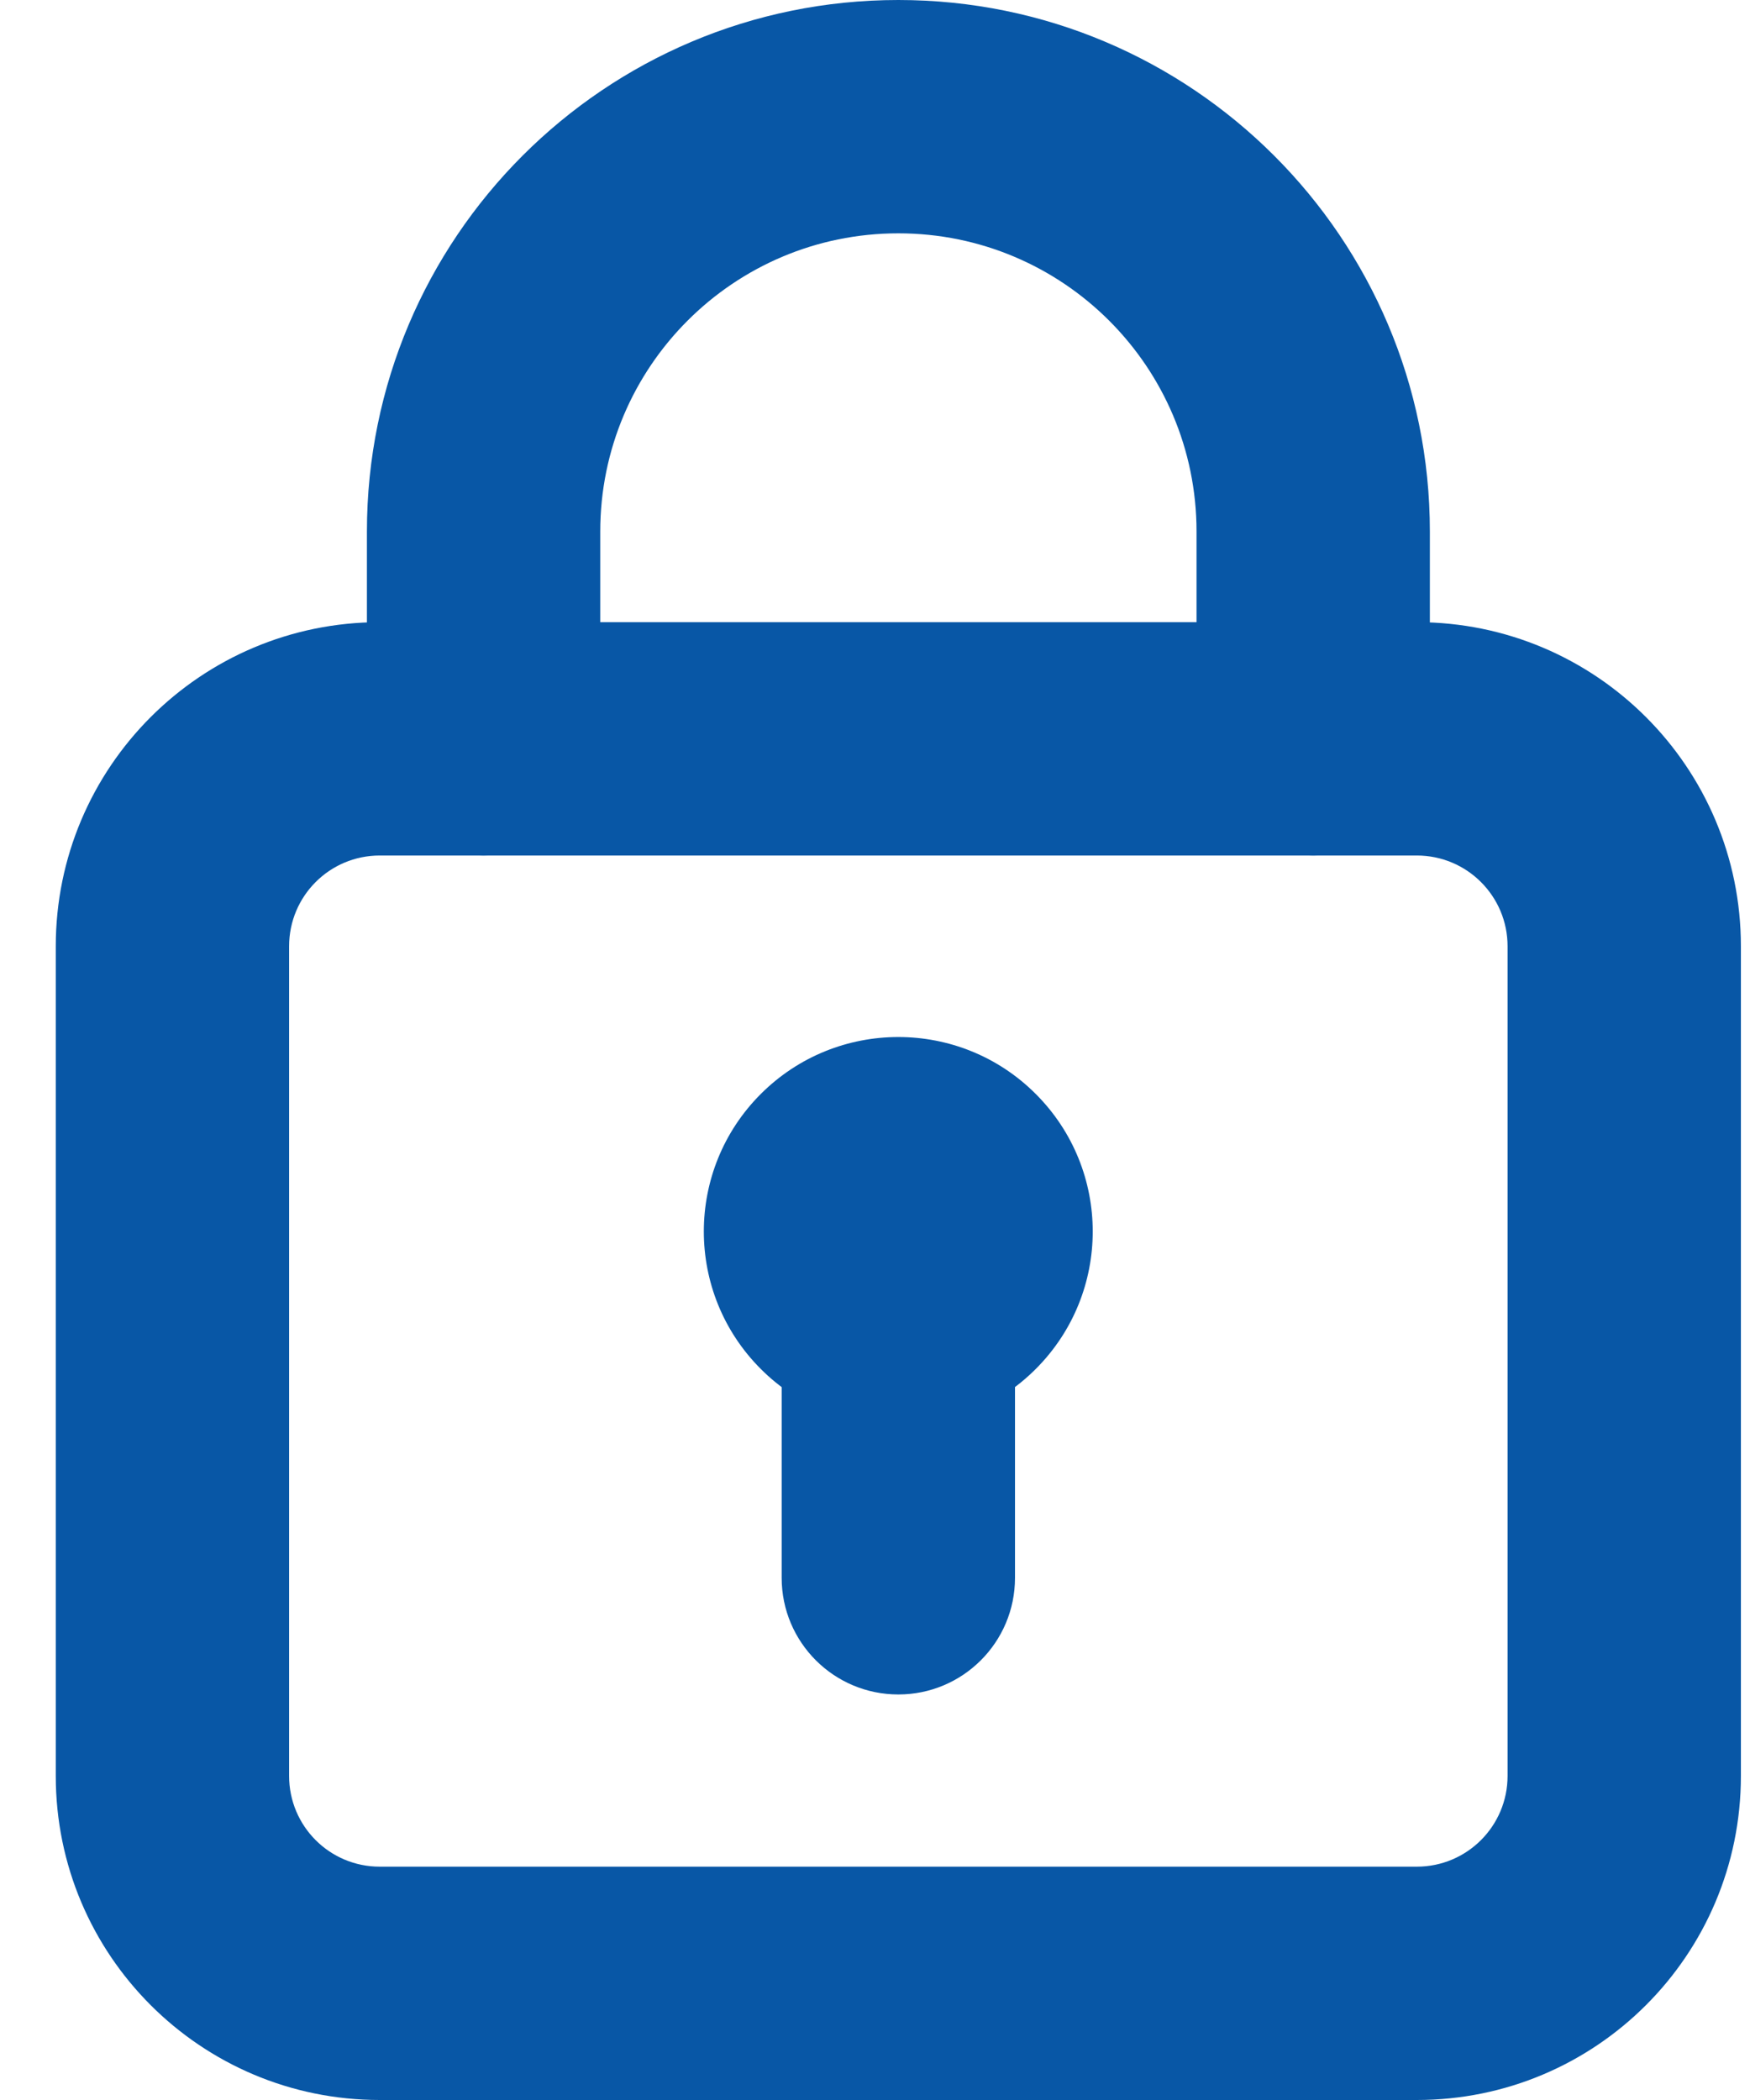
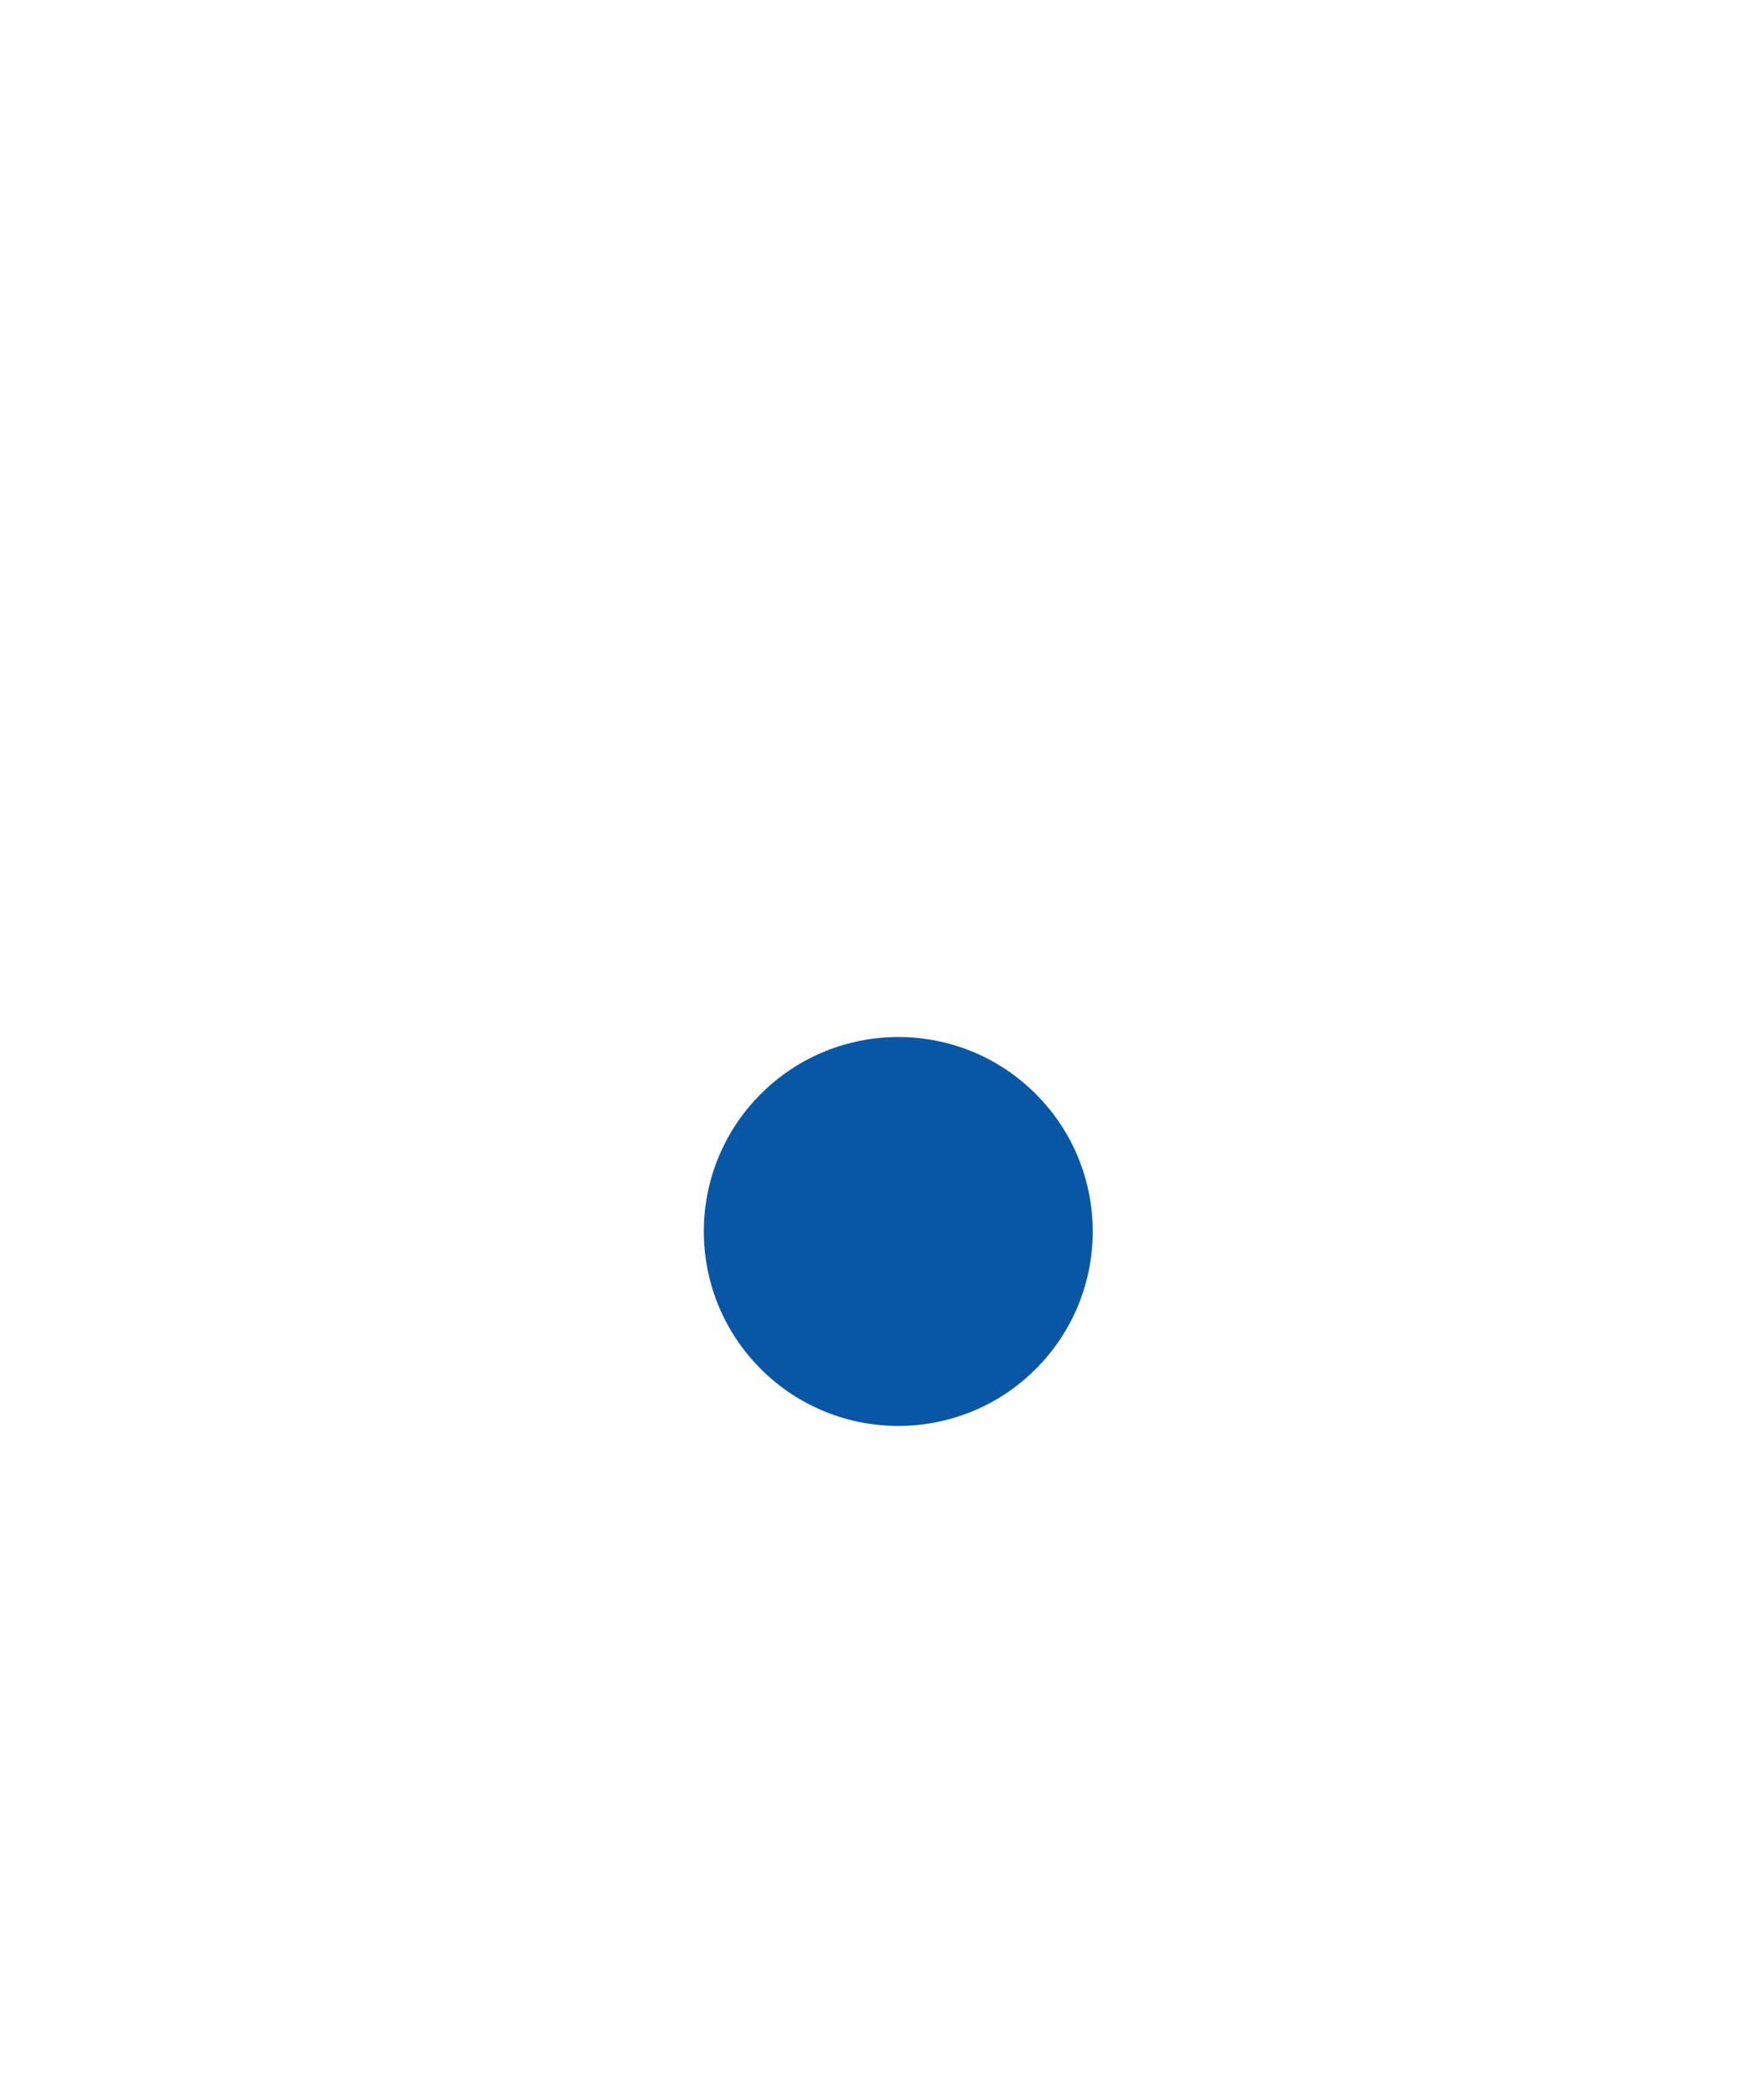
<svg xmlns="http://www.w3.org/2000/svg" width="15" height="18" viewBox="0 0 15 18" fill="none">
-   <path fill-rule="evenodd" clip-rule="evenodd" d="M3.255 7.333C2.825 7.333 2.478 7.681 2.478 8.111V15.222C2.478 15.652 2.825 16 3.255 16H12.144C12.574 16 12.922 15.652 12.922 15.222V8.111C12.922 7.681 12.574 7.333 12.144 7.333H3.255ZM0.478 8.111C0.478 6.577 1.721 5.333 3.255 5.333H12.144C13.679 5.333 14.922 6.577 14.922 8.111V15.222C14.922 16.757 13.679 18 12.144 18H3.255C1.721 18 0.478 16.757 0.478 15.222V8.111Z" fill="#0857A6" />
-   <path fill-rule="evenodd" clip-rule="evenodd" d="M7.7 10.222C8.252 10.222 8.7 10.67 8.7 11.222V13.524C8.7 14.077 8.252 14.524 7.7 14.524C7.148 14.524 6.7 14.077 6.7 13.524V11.222C6.7 10.67 7.148 10.222 7.7 10.222Z" fill="#0857A6" />
  <path fill-rule="evenodd" clip-rule="evenodd" d="M6.521 9.377C7.172 8.726 8.228 8.726 8.878 9.377C9.529 10.028 9.529 11.083 8.878 11.734C8.228 12.385 7.172 12.385 6.521 11.734C5.87 11.083 5.87 10.028 6.521 9.377Z" fill="#0857A6" />
-   <path fill-rule="evenodd" clip-rule="evenodd" d="M7.7 2C6.289 2 5.145 3.144 5.145 4.556V6.333C5.145 6.886 4.697 7.333 4.145 7.333C3.592 7.333 3.145 6.886 3.145 6.333V4.556C3.145 2.04 5.184 0 7.7 0C10.216 0 12.256 2.04 12.256 4.556V6.333C12.256 6.886 11.808 7.333 11.256 7.333C10.703 7.333 10.256 6.886 10.256 6.333V4.556C10.256 3.144 9.111 2 7.7 2Z" fill="#0857A6" />
</svg>